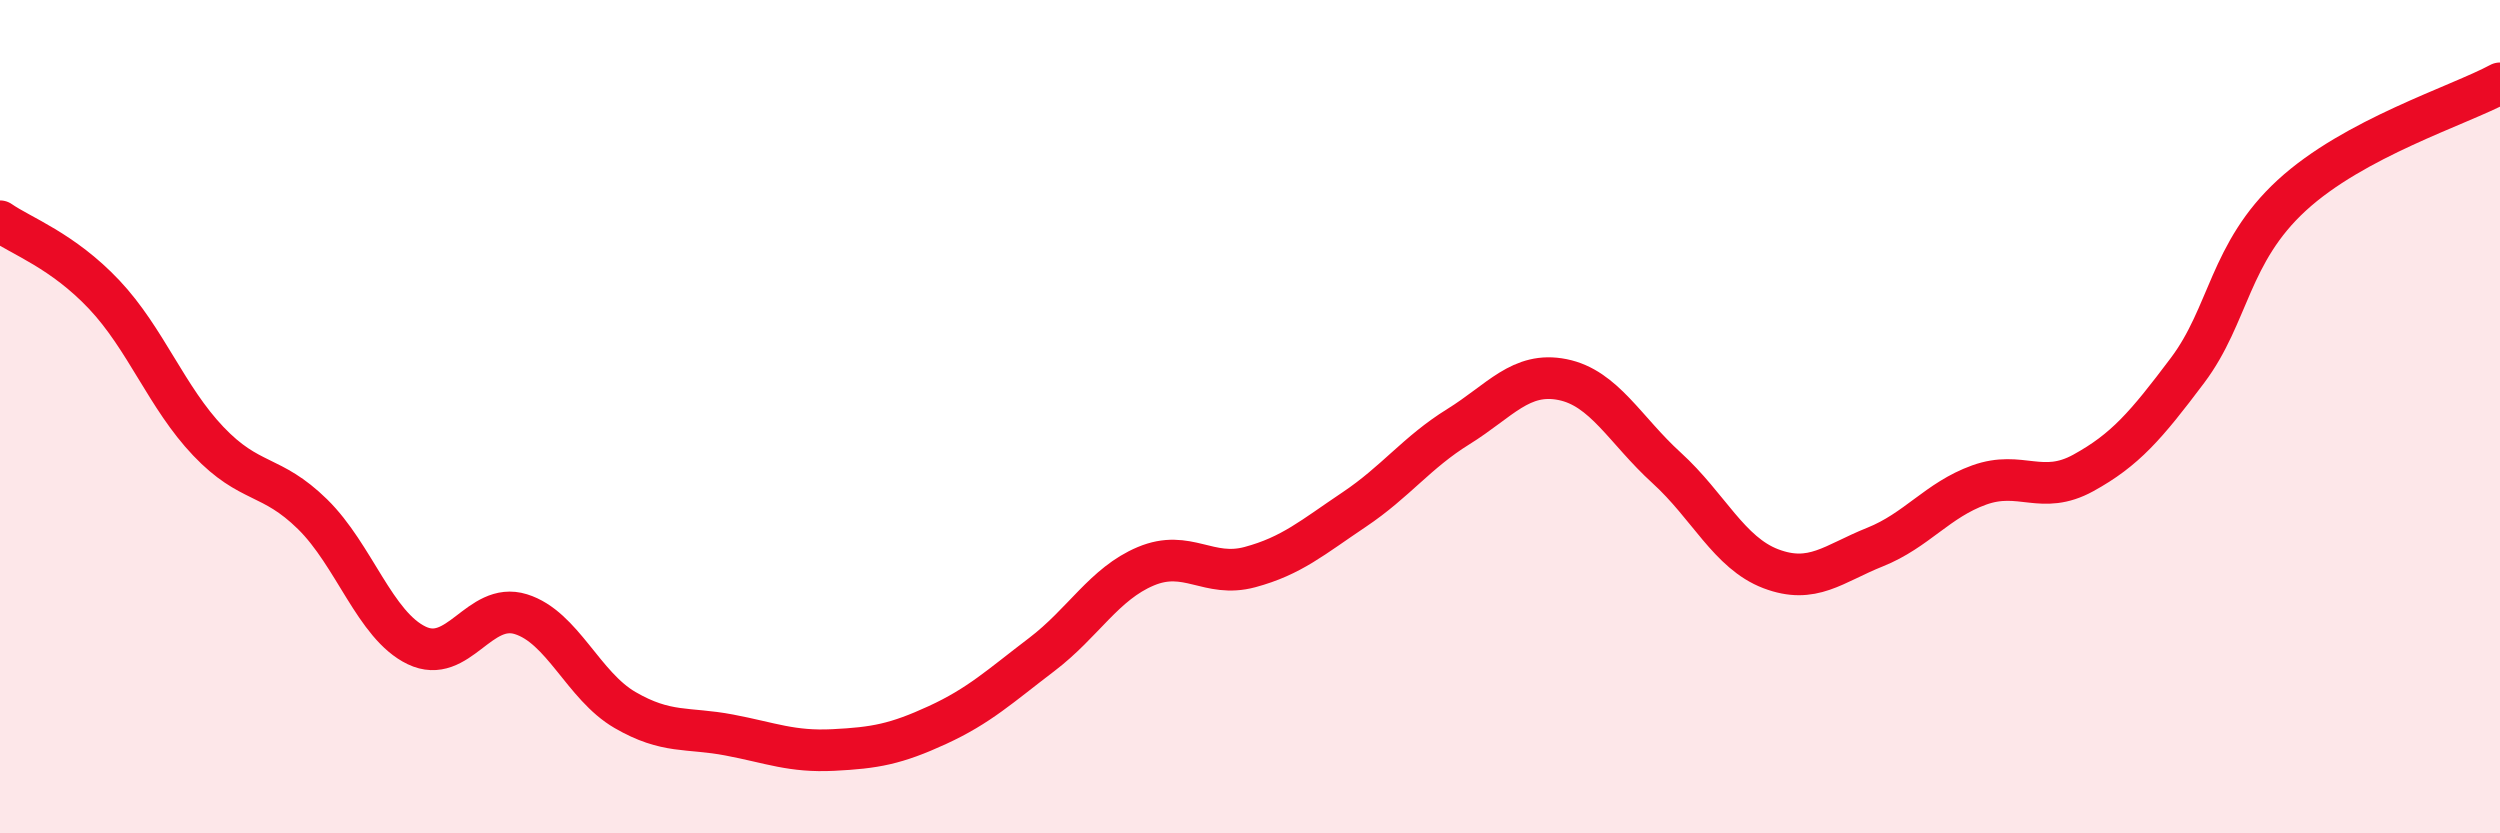
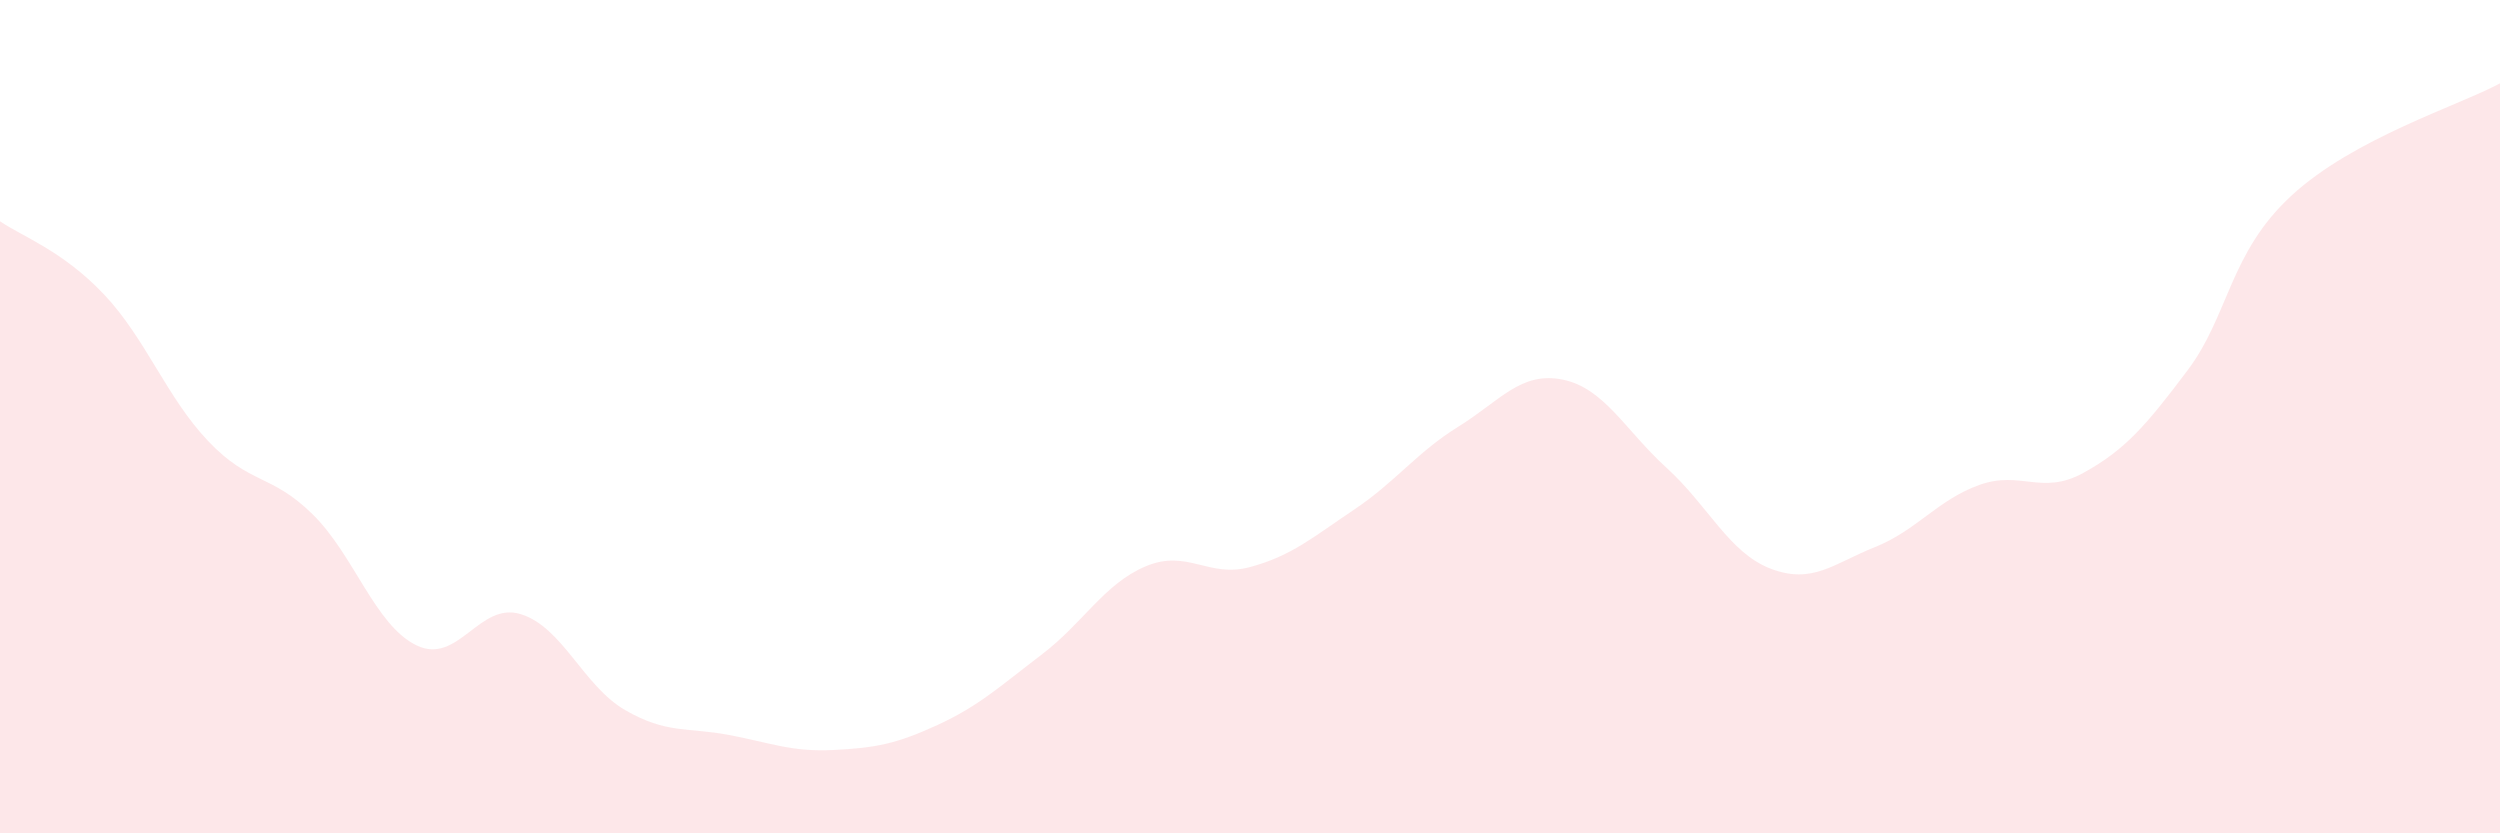
<svg xmlns="http://www.w3.org/2000/svg" width="60" height="20" viewBox="0 0 60 20">
  <path d="M 0,5.31 C 0.5,5.66 1.5,6.01 2.5,7.07 C 3.5,8.13 4,9.54 5,10.59 C 6,11.64 6.5,11.36 7.5,12.34 C 8.5,13.32 9,15.01 10,15.49 C 11,15.97 11.5,14.43 12.5,14.74 C 13.5,15.05 14,16.46 15,17.04 C 16,17.62 16.5,17.45 17.5,17.64 C 18.5,17.83 19,18.05 20,18 C 21,17.95 21.5,17.86 22.5,17.4 C 23.5,16.94 24,16.47 25,15.71 C 26,14.95 26.5,14.01 27.5,13.59 C 28.5,13.17 29,13.88 30,13.61 C 31,13.34 31.5,12.9 32.5,12.23 C 33.5,11.56 34,10.86 35,10.24 C 36,9.62 36.5,8.91 37.5,9.11 C 38.5,9.31 39,10.32 40,11.23 C 41,12.14 41.5,13.27 42.5,13.65 C 43.5,14.03 44,13.53 45,13.13 C 46,12.73 46.5,12 47.5,11.64 C 48.5,11.28 49,11.9 50,11.35 C 51,10.8 51.5,10.22 52.5,8.89 C 53.5,7.56 53.5,6.07 55,4.69 C 56.5,3.31 59,2.54 60,2L60 20L0 20Z" fill="#EB0A25" opacity="0.1" stroke-linecap="round" stroke-linejoin="round" />
-   <path d="M 0,5.31 C 0.5,5.66 1.5,6.01 2.5,7.07 C 3.5,8.13 4,9.54 5,10.59 C 6,11.64 6.5,11.36 7.5,12.34 C 8.5,13.32 9,15.01 10,15.49 C 11,15.97 11.5,14.43 12.5,14.74 C 13.5,15.05 14,16.46 15,17.04 C 16,17.62 16.5,17.45 17.5,17.64 C 18.5,17.83 19,18.05 20,18 C 21,17.95 21.5,17.86 22.5,17.4 C 23.5,16.94 24,16.47 25,15.71 C 26,14.95 26.5,14.01 27.5,13.59 C 28.5,13.17 29,13.88 30,13.61 C 31,13.34 31.5,12.9 32.5,12.23 C 33.5,11.56 34,10.86 35,10.24 C 36,9.62 36.5,8.91 37.5,9.11 C 38.5,9.31 39,10.32 40,11.23 C 41,12.14 41.5,13.27 42.5,13.65 C 43.5,14.03 44,13.53 45,13.13 C 46,12.73 46.5,12 47.5,11.64 C 48.5,11.28 49,11.9 50,11.35 C 51,10.8 51.5,10.22 52.5,8.89 C 53.5,7.56 53.5,6.07 55,4.69 C 56.5,3.31 59,2.54 60,2" stroke="#EB0A25" stroke-width="1" fill="none" stroke-linecap="round" stroke-linejoin="round" />
</svg>